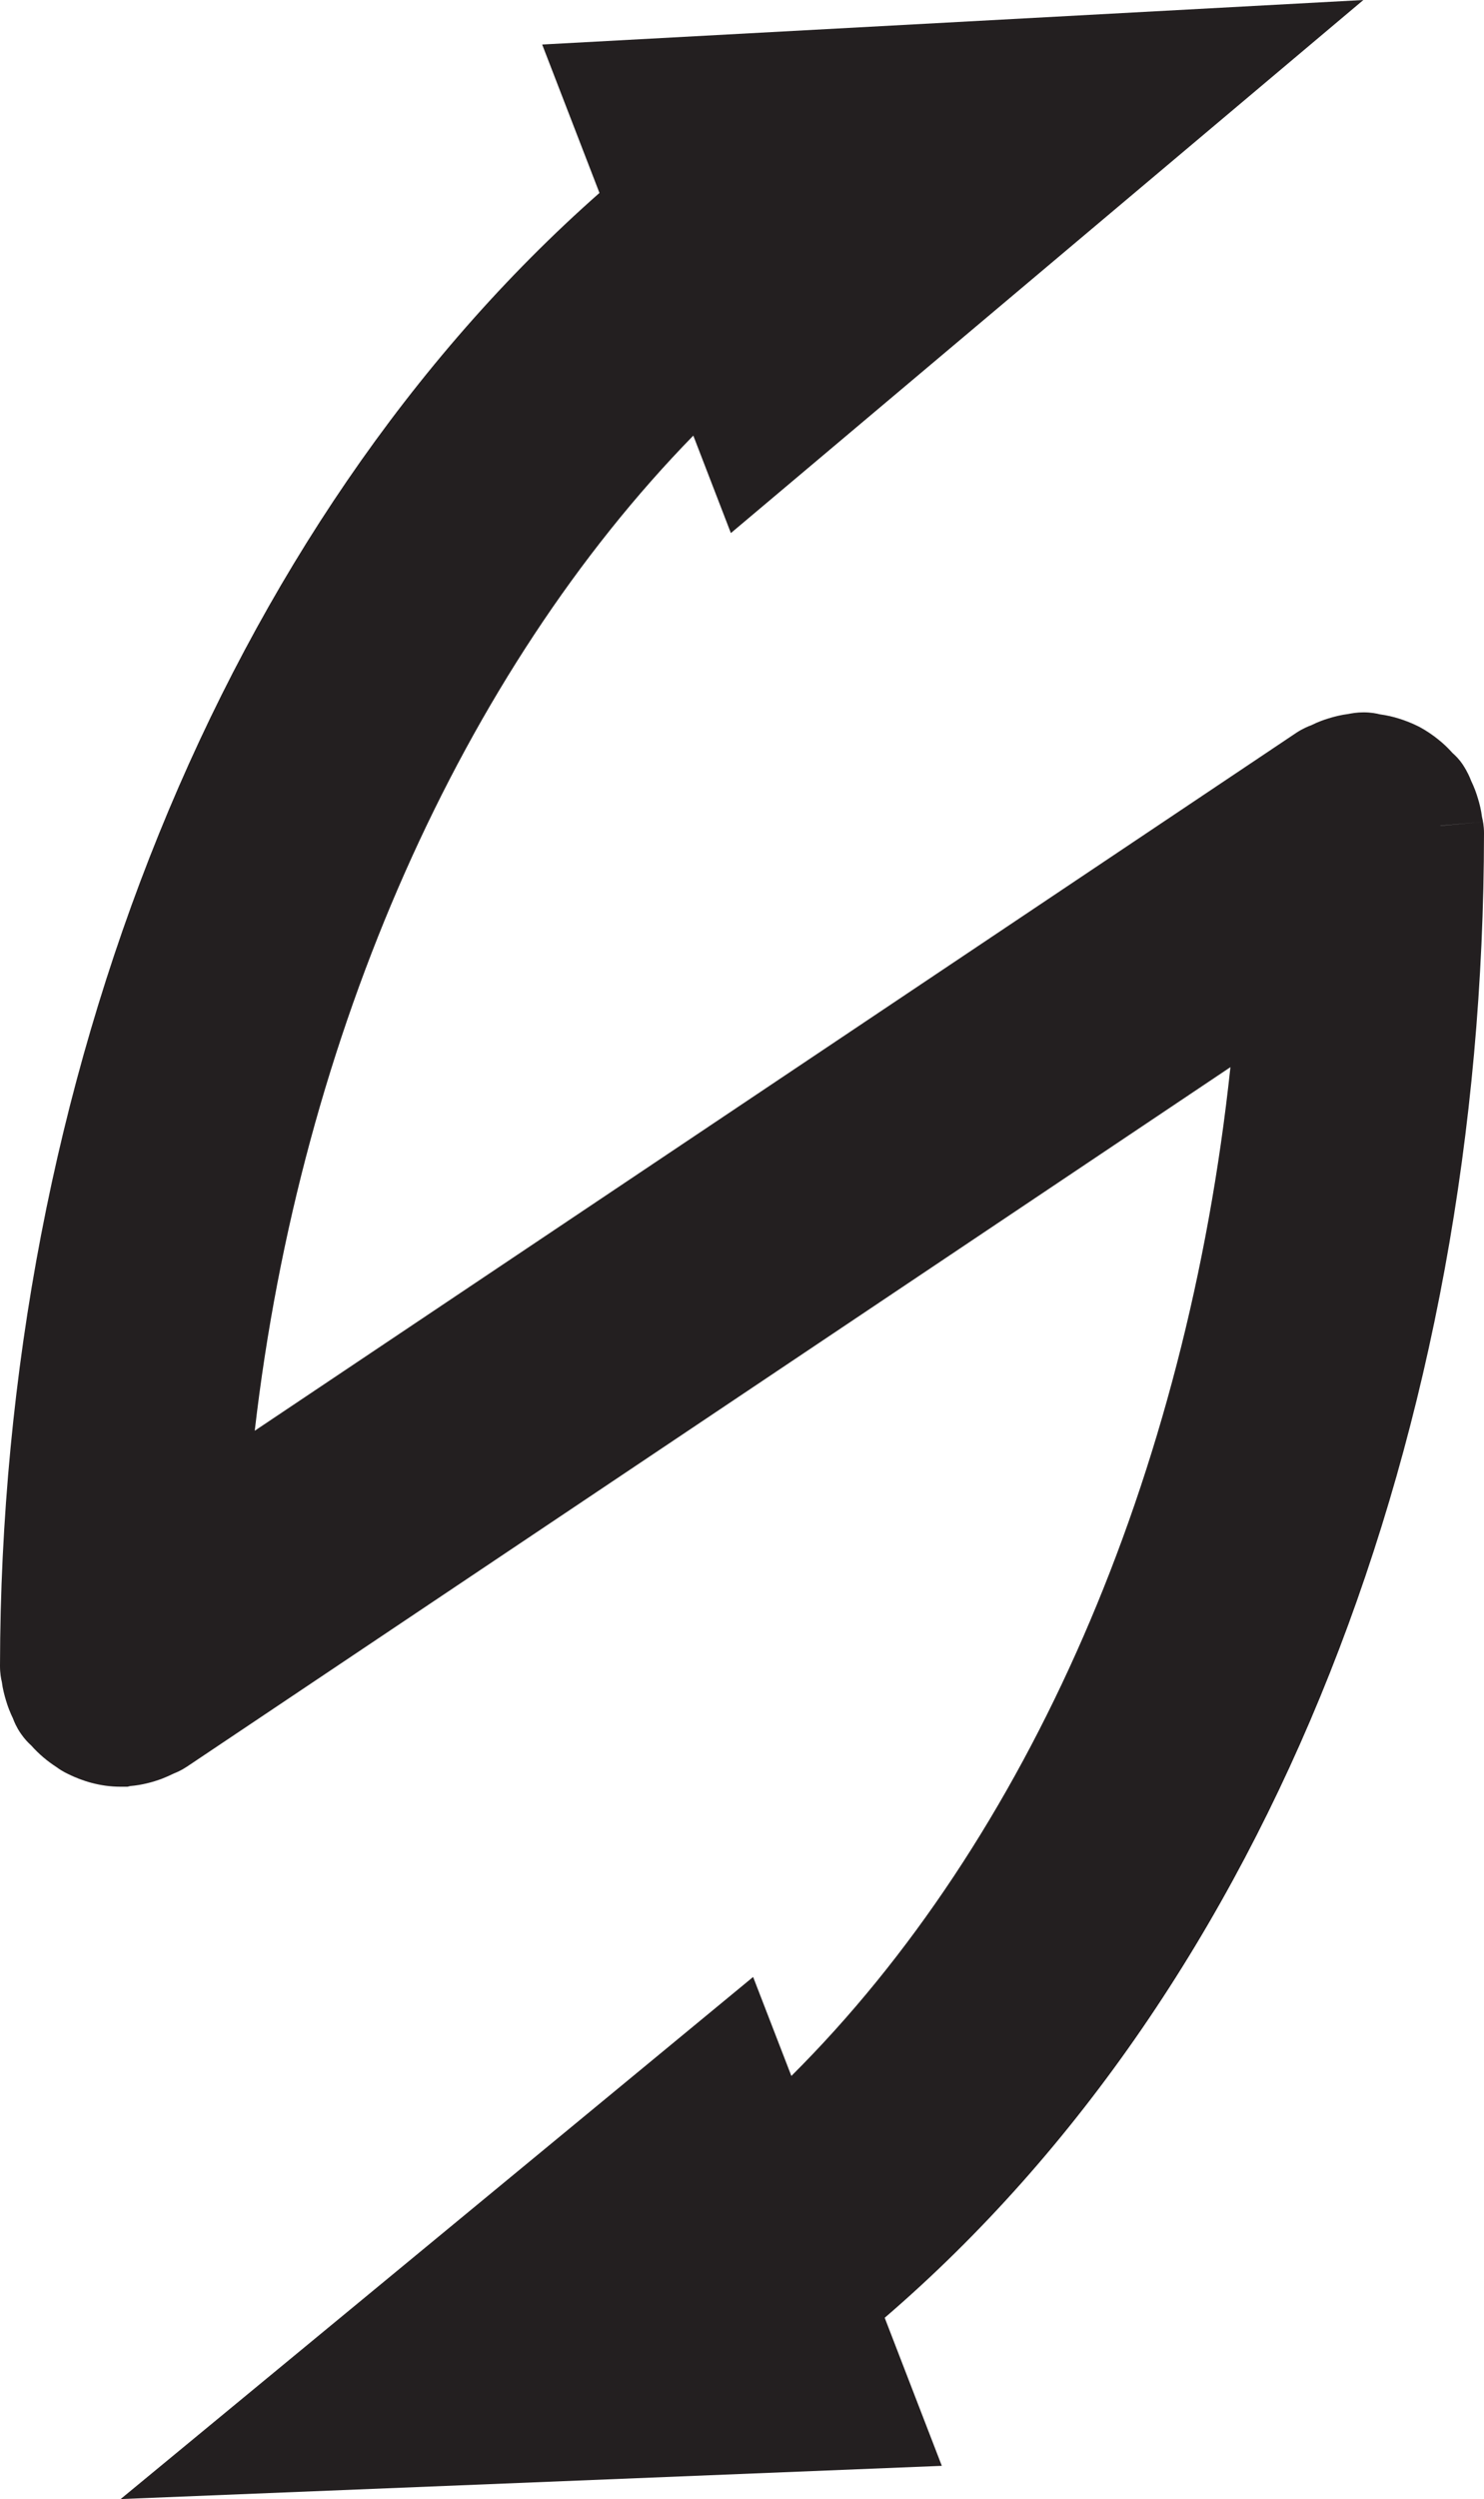
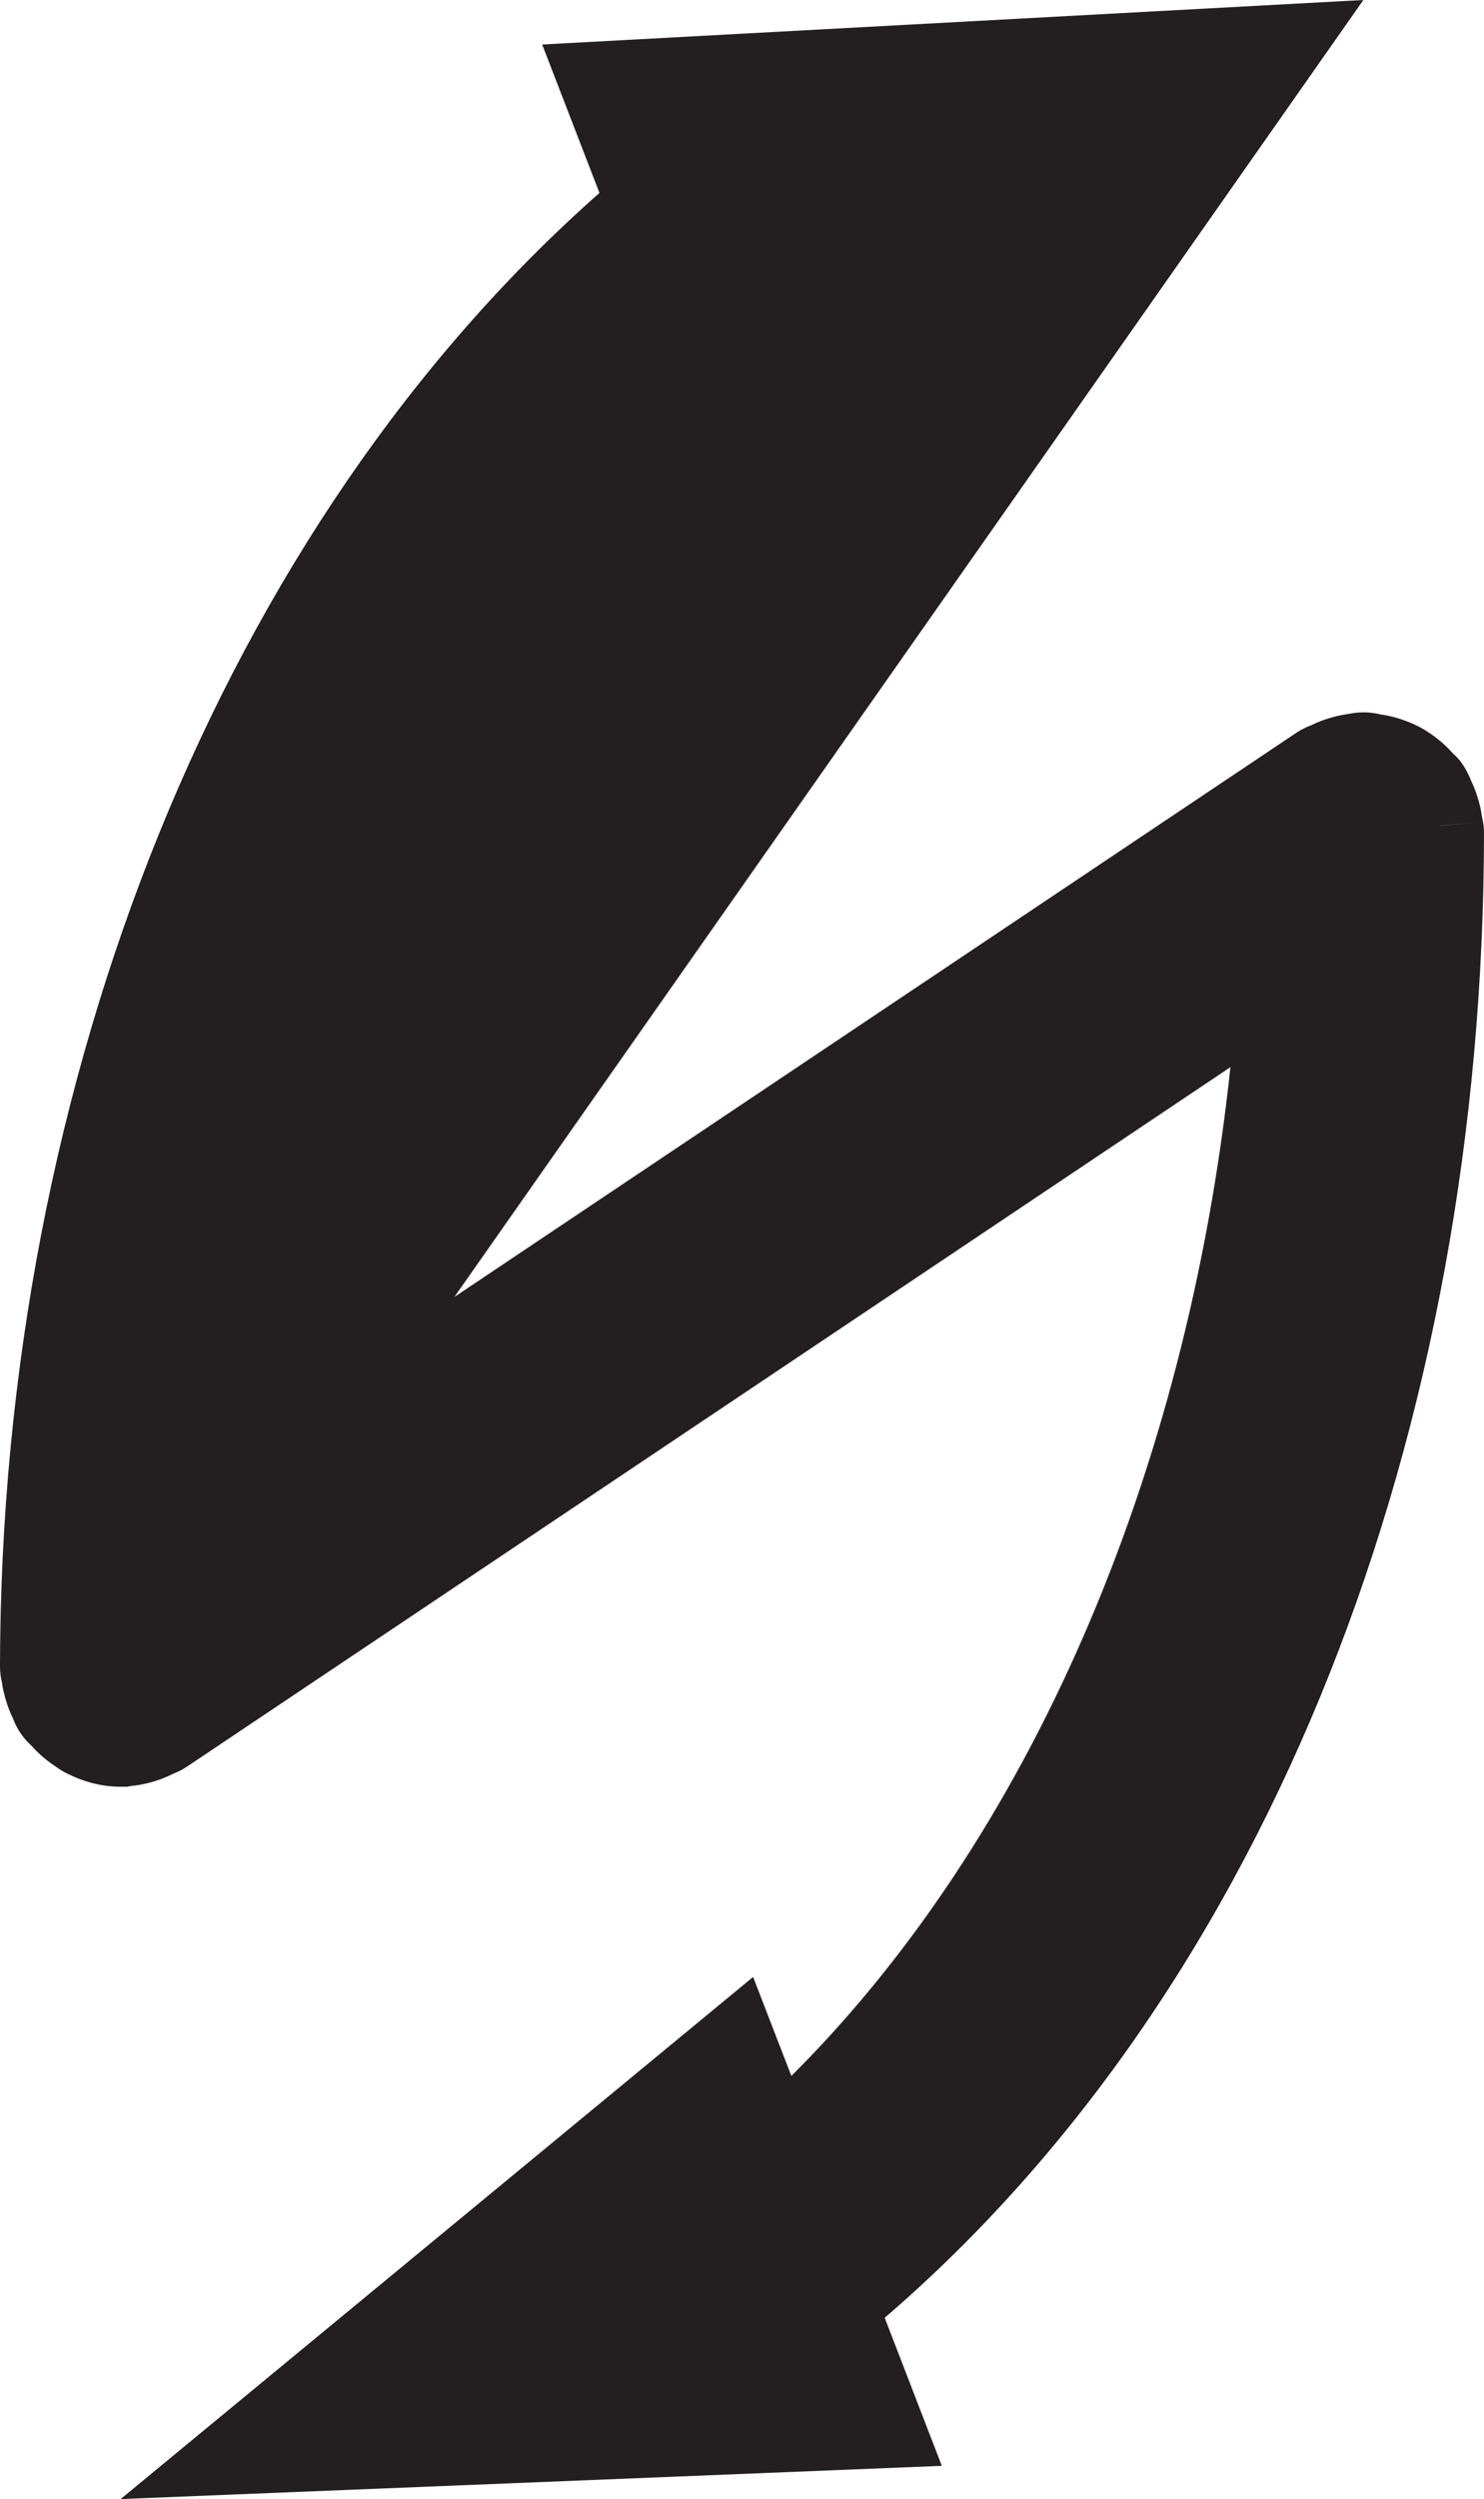
<svg xmlns="http://www.w3.org/2000/svg" id="Layer_1" viewBox="0 0 88.08 148.19">
  <defs>
    <style>.cls-1{fill:#231f20;}</style>
  </defs>
-   <path class="cls-1" d="M88.08,49.4c0-.43-.07-.75-.12-.96-.05-.4-.14-.77-.24-1.09-.09-.31-.22-.67-.4-1.04-.08-.21-.22-.54-.48-.94-.22-.34-.46-.57-.62-.71-.27-.3-.55-.57-.83-.79-.28-.23-.67-.51-1.13-.76-.43-.22-.87-.39-1.23-.5-.35-.11-.74-.2-1.12-.25-.2-.05-.53-.12-.98-.12-.4,0-.71,.06-.92,.1-.41,.05-.8,.15-1.16,.26-.3,.09-.65,.22-1.01,.4-.19,.07-.51,.2-.88,.44L15.12,84.84c2.73-23.6,12.38-45.03,26.03-59.01l2.23,5.78L80.92,0,32.18,2.64l3.4,8.8C13.24,31.14,.05,63.99,0,98.79c0,.43,.06,.75,.11,.95,.05,.4,.15,.78,.25,1.11,.1,.34,.24,.7,.41,1.05,.07,.19,.2,.51,.46,.89,.22,.32,.44,.55,.62,.71,.45,.51,.98,.95,1.51,1.29,.12,.09,.35,.25,.69,.41,.81,.4,1.88,.75,3.11,.75h.41l.16-.04c.7-.06,1.33-.23,1.87-.43,.38-.15,.62-.27,.75-.33h0c.13-.05,.4-.16,.76-.4l61.92-41.47c-2.59,24.26-12,45.83-26.06,59.82l-2.27-5.87L7.16,148.19l48.74-1.97-3.39-8.78c23.04-19.8,35.54-52.77,35.57-88.04Zm-2.58-.44l2.49-.22-3.62,.33,1.12-.1Z" />
+   <path class="cls-1" d="M88.08,49.4c0-.43-.07-.75-.12-.96-.05-.4-.14-.77-.24-1.09-.09-.31-.22-.67-.4-1.04-.08-.21-.22-.54-.48-.94-.22-.34-.46-.57-.62-.71-.27-.3-.55-.57-.83-.79-.28-.23-.67-.51-1.13-.76-.43-.22-.87-.39-1.23-.5-.35-.11-.74-.2-1.12-.25-.2-.05-.53-.12-.98-.12-.4,0-.71,.06-.92,.1-.41,.05-.8,.15-1.16,.26-.3,.09-.65,.22-1.01,.4-.19,.07-.51,.2-.88,.44L15.12,84.84l2.23,5.78L80.92,0,32.18,2.64l3.4,8.8C13.24,31.14,.05,63.99,0,98.79c0,.43,.06,.75,.11,.95,.05,.4,.15,.78,.25,1.11,.1,.34,.24,.7,.41,1.05,.07,.19,.2,.51,.46,.89,.22,.32,.44,.55,.62,.71,.45,.51,.98,.95,1.51,1.29,.12,.09,.35,.25,.69,.41,.81,.4,1.88,.75,3.11,.75h.41l.16-.04c.7-.06,1.33-.23,1.87-.43,.38-.15,.62-.27,.75-.33h0c.13-.05,.4-.16,.76-.4l61.92-41.47c-2.59,24.26-12,45.83-26.06,59.82l-2.27-5.87L7.16,148.19l48.74-1.97-3.39-8.78c23.04-19.8,35.54-52.77,35.57-88.04Zm-2.58-.44l2.49-.22-3.62,.33,1.12-.1Z" />
</svg>